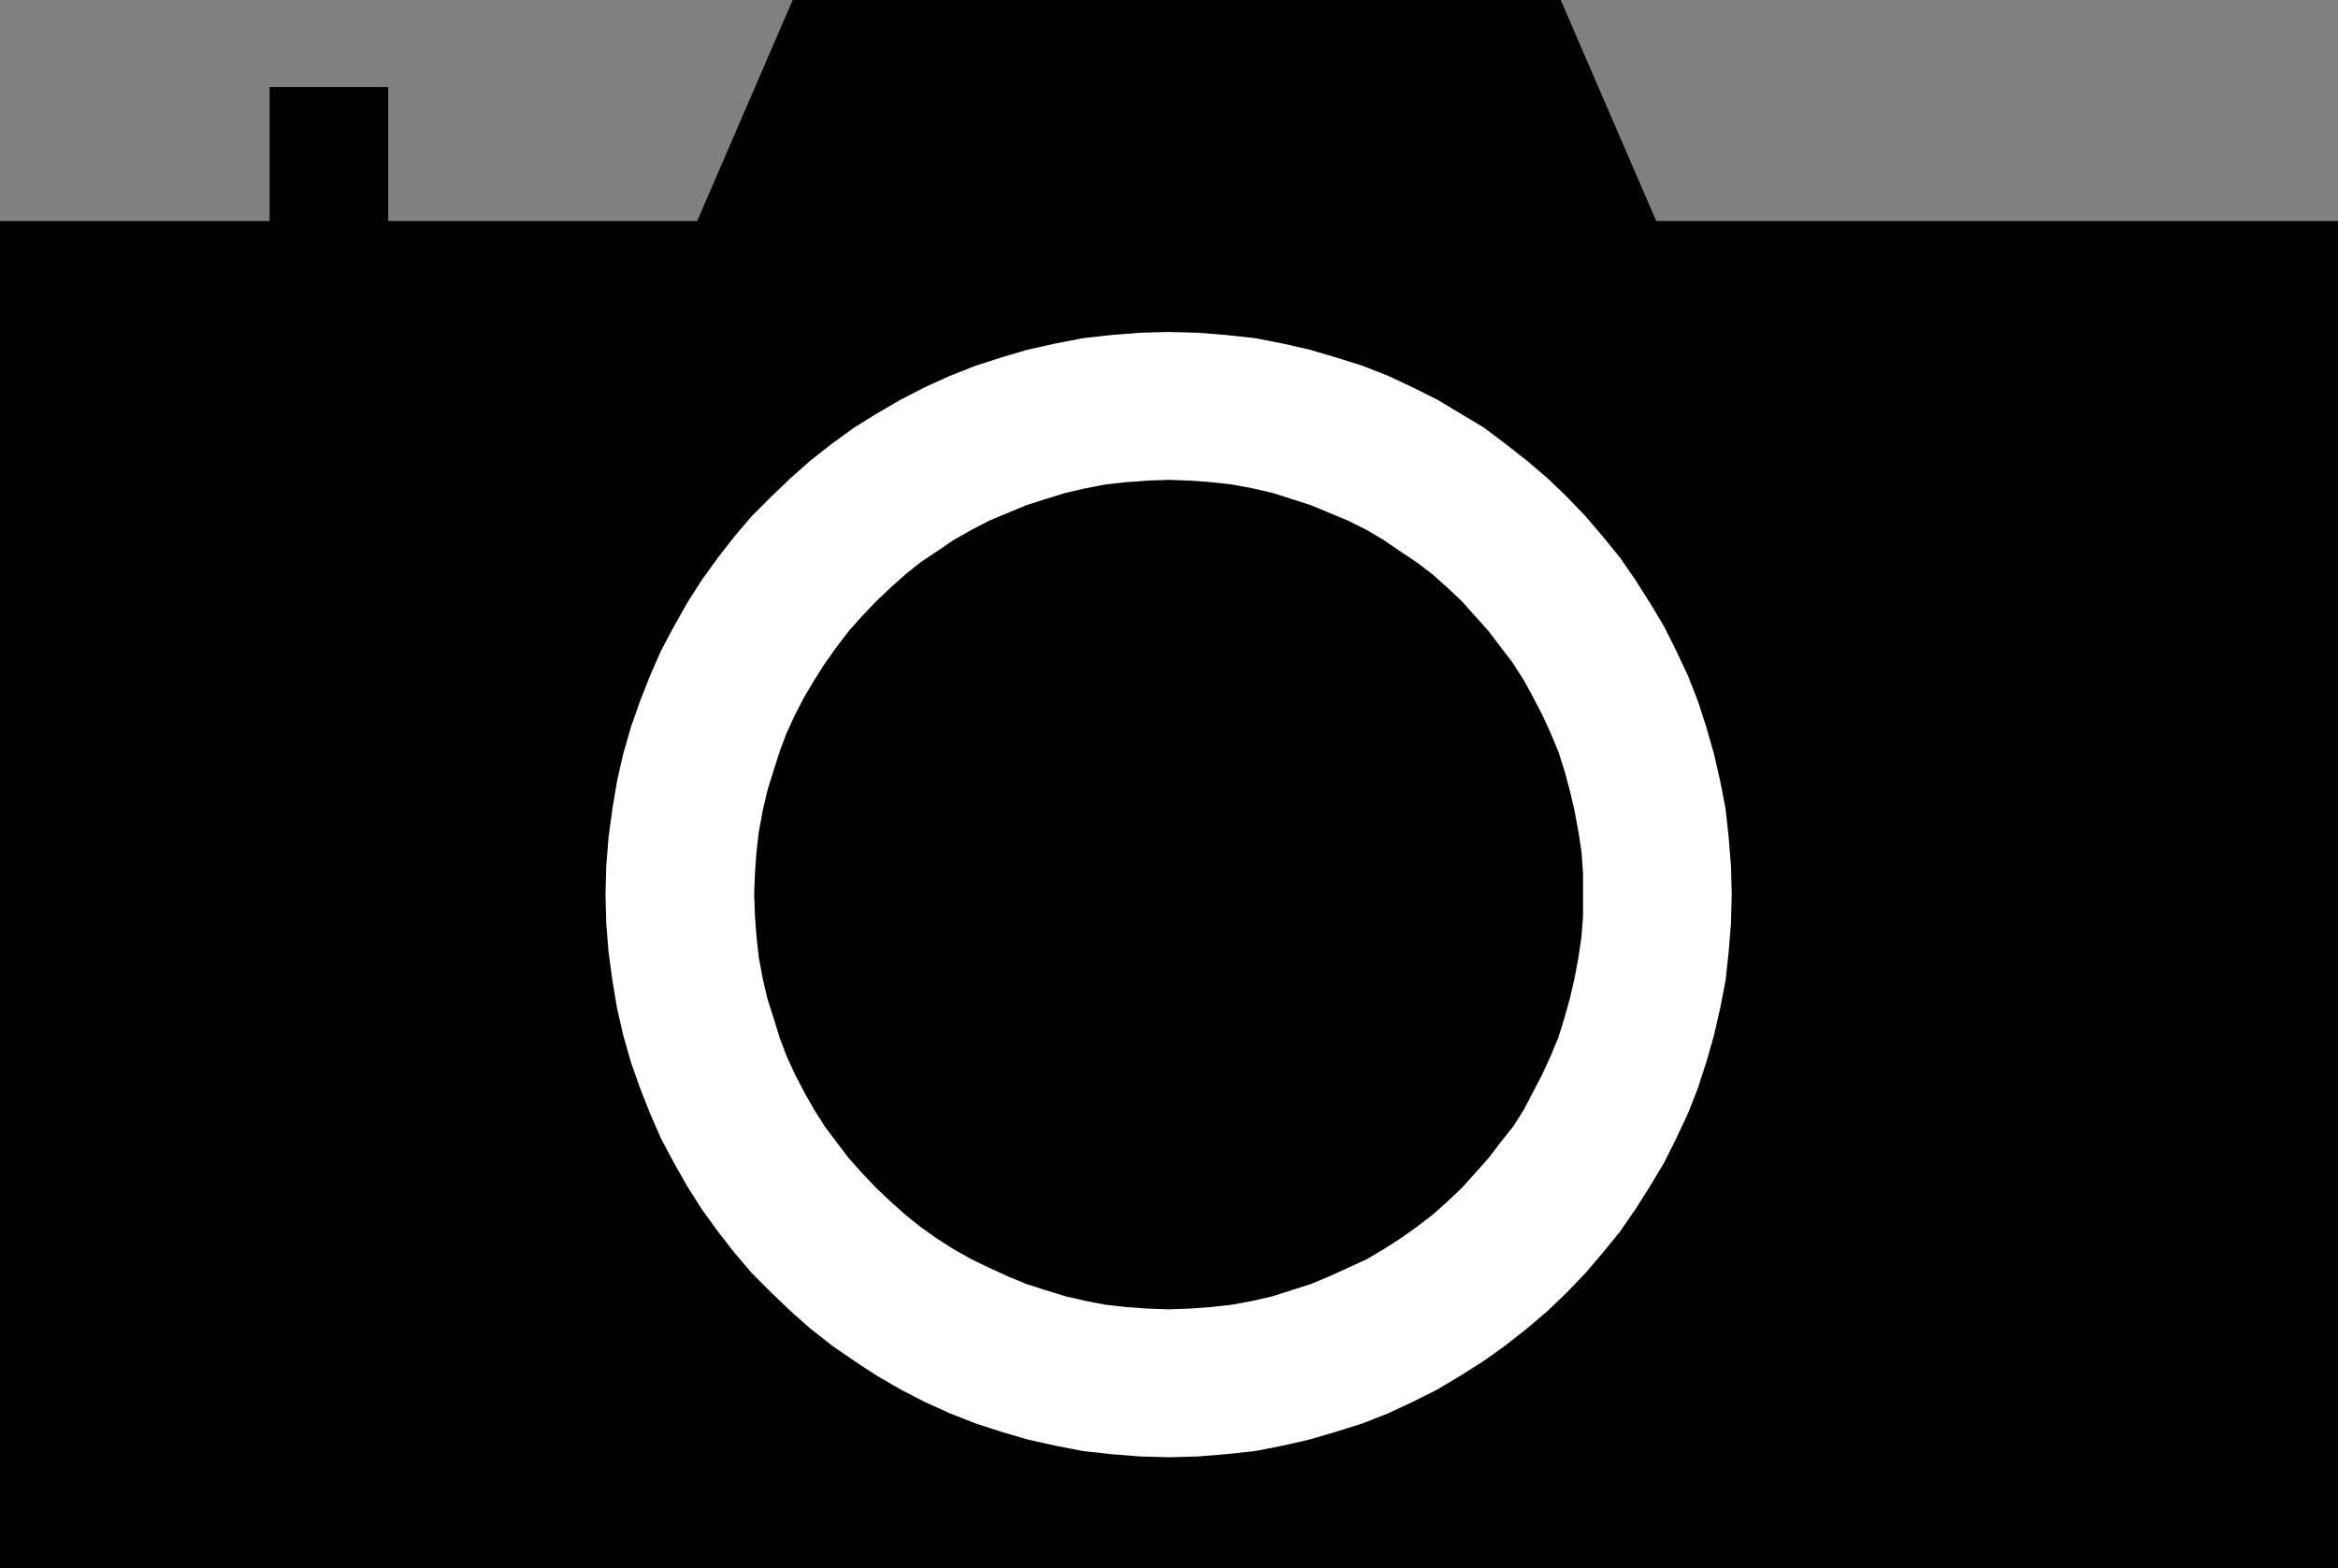
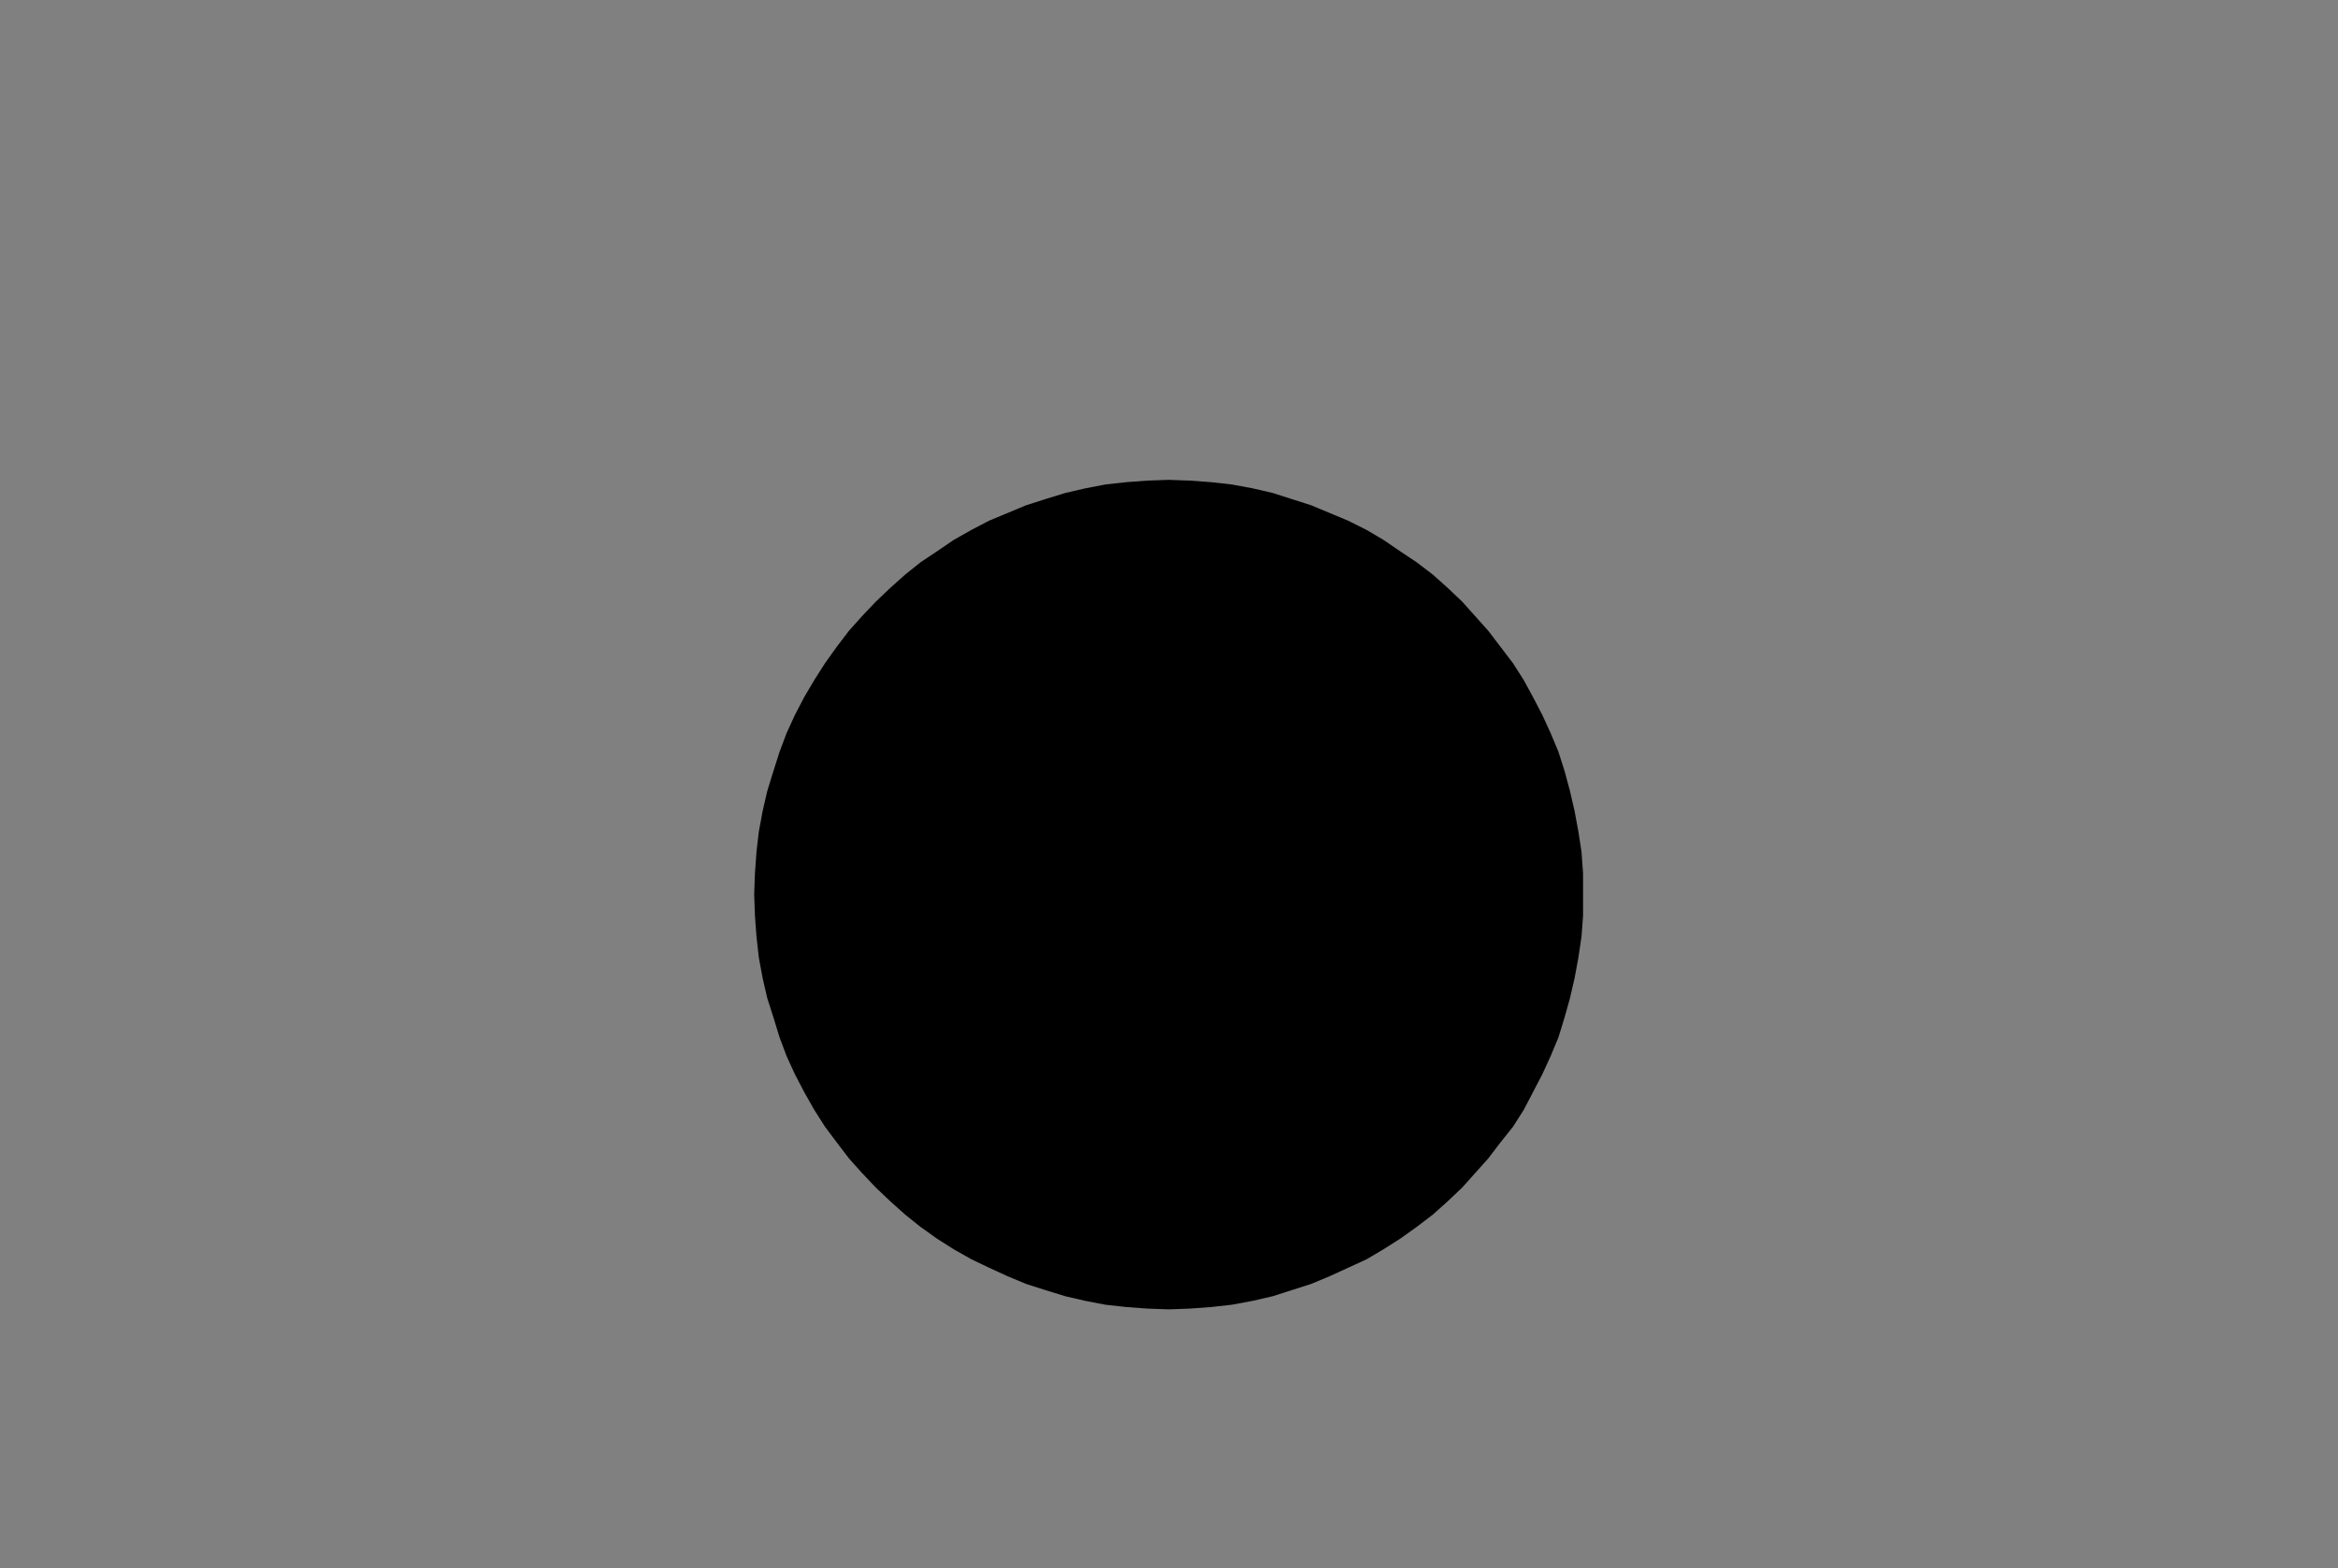
<svg xmlns="http://www.w3.org/2000/svg" xmlns:ns1="http://sodipodi.sourceforge.net/DTD/sodipodi-0.dtd" xmlns:ns2="http://www.inkscape.org/namespaces/inkscape" version="1.0" width="129.766mm" height="87.055mm" id="svg3" ns1:docname="Camera 26.wmf">
  <rect width="100%" height="100%" fill="#808080" stroke="none" />
  <ns1:namedview id="namedview3" pagecolor="#ffffff" bordercolor="#000000" borderopacity="0.25" ns2:showpageshadow="2" ns2:pageopacity="0.0" ns2:pagecheckerboard="0" ns2:deskcolor="#d1d1d1" ns2:document-units="mm" />
  <defs id="defs1">
    <pattern id="WMFhbasepattern" patternUnits="userSpaceOnUse" width="6" height="6" x="0" y="0" />
  </defs>
-   <path style="fill:#000000;fill-opacity:1;fill-rule:evenodd;stroke:none" d="M 0,46.38 H 56.56 V 18.261 H 81.446 V 46.38 H 146.248 L 166.286,0 h 161.115 l 20.038,46.38 H 490.455 V 329.027 H 0 Z" id="path1" />
-   <path style="fill:#ffffff;fill-opacity:1;fill-rule:evenodd;stroke:none" d="m 245.147,305.755 6.141,-0.162 5.979,-0.485 5.979,-0.646 5.818,-1.131 5.656,-1.293 5.494,-1.616 5.656,-1.778 5.333,-2.101 5.171,-2.424 5.171,-2.586 4.848,-2.909 4.848,-3.07 4.525,-3.232 4.525,-3.555 4.363,-3.717 4.04,-3.879 3.878,-4.04 3.717,-4.363 3.555,-4.363 3.232,-4.687 3.07,-4.848 2.909,-4.848 2.586,-5.171 2.424,-5.171 2.101,-5.333 1.778,-5.495 1.616,-5.656 1.293,-5.656 1.131,-5.818 0.646,-5.979 0.485,-5.979 0.162,-6.141 -0.162,-5.979 -0.485,-5.979 -0.646,-5.979 -1.131,-5.818 -1.293,-5.656 -1.616,-5.656 -1.778,-5.495 -2.101,-5.333 -2.424,-5.171 -2.586,-5.171 -2.909,-4.848 -3.07,-4.848 -3.232,-4.687 -3.555,-4.363 -3.717,-4.363 -3.878,-4.04 -4.04,-3.879 -4.363,-3.717 -4.525,-3.555 -4.525,-3.394 -4.848,-2.909 -4.848,-2.909 -5.171,-2.586 -5.171,-2.424 -5.333,-2.101 -5.656,-1.778 -5.494,-1.616 -5.656,-1.293 -5.818,-1.131 -5.979,-0.646 -5.979,-0.485 -6.141,-0.162 -5.979,0.162 -6.141,0.485 -5.818,0.646 -5.818,1.131 -5.818,1.293 -5.494,1.616 -5.494,1.778 -5.333,2.101 -5.333,2.424 -5.01,2.586 -5.01,2.909 -4.686,2.909 -4.686,3.394 -4.525,3.555 -4.202,3.717 -4.04,3.879 -4.04,4.04 -3.717,4.363 -3.394,4.363 -3.394,4.687 -3.07,4.848 -2.747,4.848 -2.747,5.171 -2.262,5.171 -2.101,5.333 -1.939,5.495 -1.616,5.656 -1.293,5.656 -0.97,5.818 -0.808,5.979 -0.485,5.979 -0.162,5.979 0.162,6.141 0.485,5.979 0.808,5.979 0.97,5.818 1.293,5.656 1.616,5.656 1.939,5.495 2.101,5.333 2.262,5.171 2.747,5.171 2.747,4.848 3.07,4.848 3.394,4.687 3.394,4.363 3.717,4.363 4.04,4.04 4.04,3.879 4.202,3.717 4.525,3.555 4.686,3.232 4.686,3.07 5.01,2.909 5.01,2.586 5.333,2.424 5.333,2.101 5.494,1.778 5.494,1.616 5.818,1.293 5.818,1.131 5.818,0.646 6.141,0.485 z" id="path2" />
  <path style="fill:#000000;fill-opacity:1;fill-rule:evenodd;stroke:none" d="m 245.147,274.727 4.525,-0.162 4.363,-0.323 4.363,-0.485 4.363,-0.808 4.202,-0.97 4.04,-1.293 4.04,-1.293 3.878,-1.616 3.878,-1.778 3.878,-1.778 3.555,-2.101 3.555,-2.262 3.394,-2.424 3.394,-2.586 3.07,-2.747 3.07,-2.909 2.747,-3.07 2.747,-3.07 2.586,-3.394 2.586,-3.232 2.262,-3.555 1.939,-3.717 1.939,-3.717 1.778,-3.878 1.616,-3.879 1.293,-4.202 1.131,-4.04 0.97,-4.202 0.808,-4.363 0.646,-4.363 0.323,-4.363 v -4.525 -4.363 l -0.323,-4.525 -0.646,-4.202 -0.808,-4.363 -0.97,-4.202 -1.131,-4.202 -1.293,-4.04 -1.616,-3.879 -1.778,-3.878 -1.939,-3.717 -1.939,-3.555 -2.262,-3.555 -2.586,-3.394 -2.586,-3.394 -2.747,-3.07 -2.747,-3.07 -3.07,-2.909 -3.07,-2.747 -3.394,-2.586 -3.394,-2.262 -3.555,-2.424 -3.555,-2.101 -3.878,-1.939 -3.878,-1.616 -3.878,-1.616 -4.04,-1.293 -4.04,-1.293 -4.202,-0.97 -4.363,-0.808 -4.363,-0.485 -4.363,-0.323 -4.525,-0.162 -4.525,0.162 -4.363,0.323 -4.363,0.485 -4.202,0.808 -4.202,0.97 -4.202,1.293 -4.04,1.293 -3.878,1.616 -3.878,1.616 -3.717,1.939 -3.717,2.101 -3.555,2.424 -3.394,2.262 -3.232,2.586 -3.07,2.747 -3.07,2.909 -2.909,3.07 -2.747,3.07 -2.586,3.394 -2.424,3.394 -2.262,3.555 -2.101,3.555 -1.939,3.717 -1.778,3.878 -1.454,3.879 -1.293,4.04 -1.293,4.202 -0.97,4.202 -0.808,4.363 -0.485,4.202 -0.323,4.525 -0.162,4.363 0.162,4.525 0.323,4.363 0.485,4.363 0.808,4.363 0.97,4.202 1.293,4.04 1.293,4.202 1.454,3.879 1.778,3.878 1.939,3.717 2.101,3.717 2.262,3.555 2.424,3.232 2.586,3.394 2.747,3.07 2.909,3.07 3.07,2.909 3.07,2.747 3.232,2.586 3.394,2.424 3.555,2.262 3.717,2.101 3.717,1.778 3.878,1.778 3.878,1.616 4.04,1.293 4.202,1.293 4.202,0.97 4.202,0.808 4.363,0.485 4.363,0.323 z" id="path3" />
</svg>